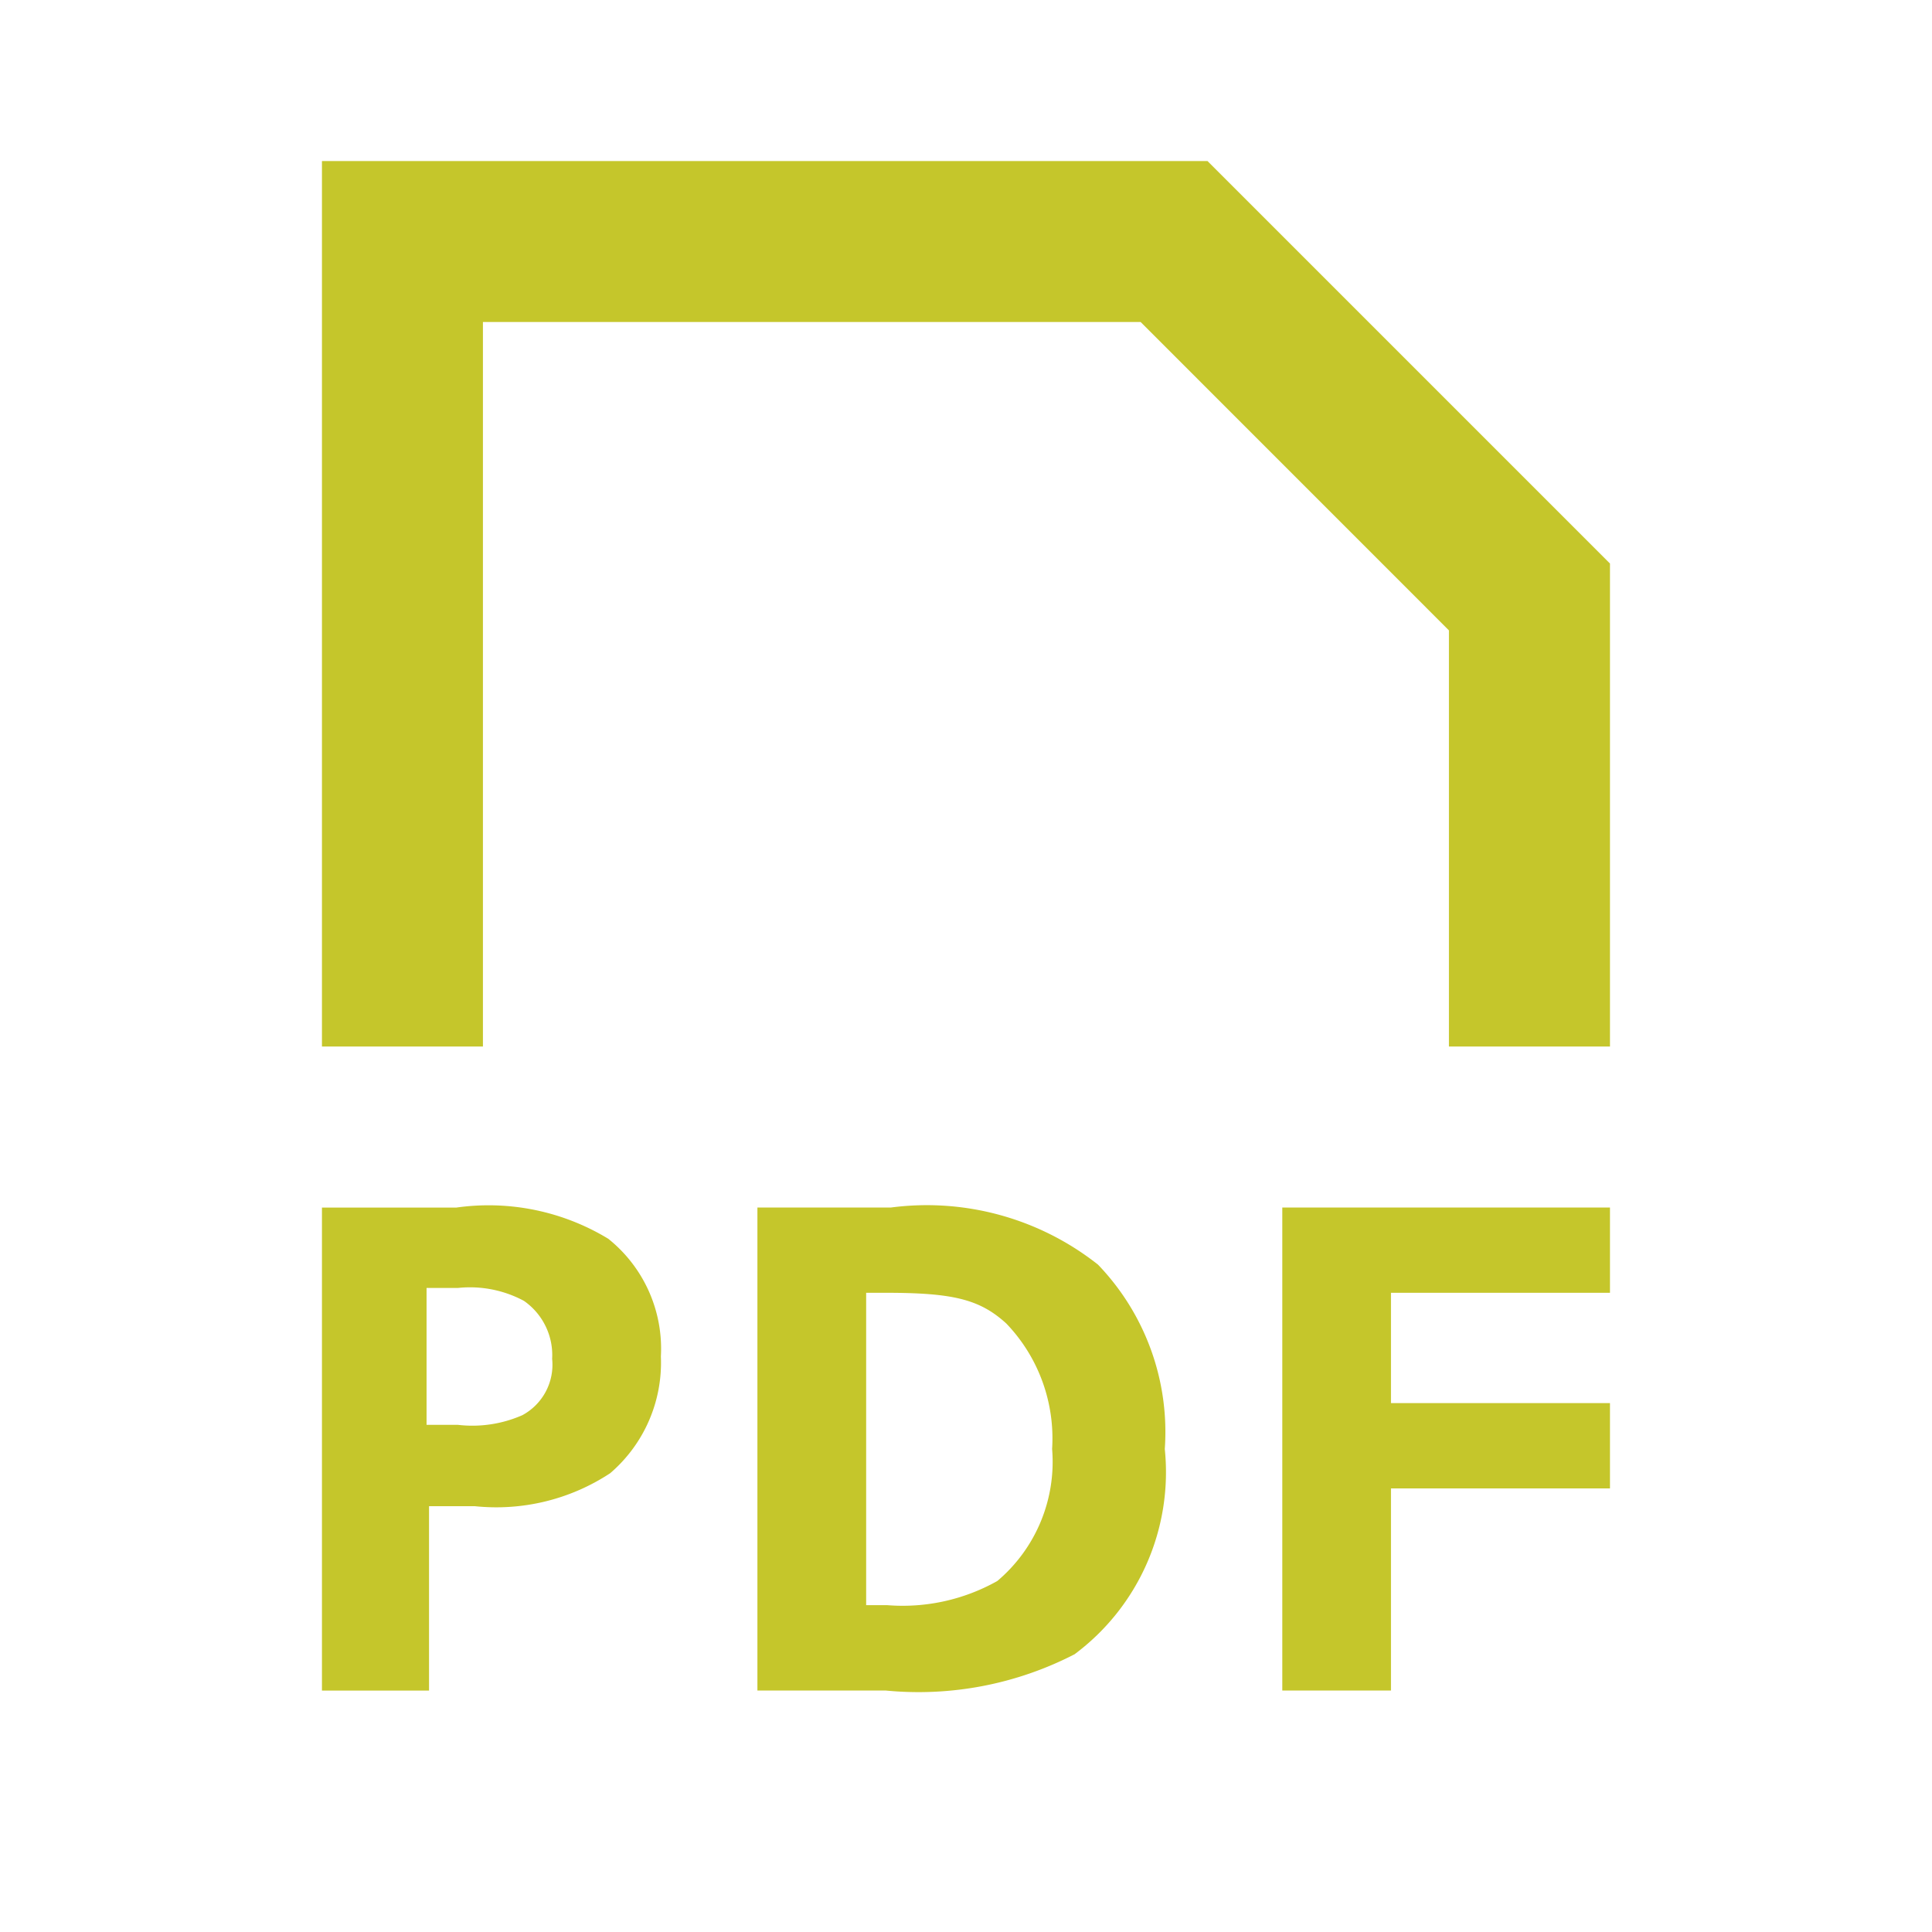
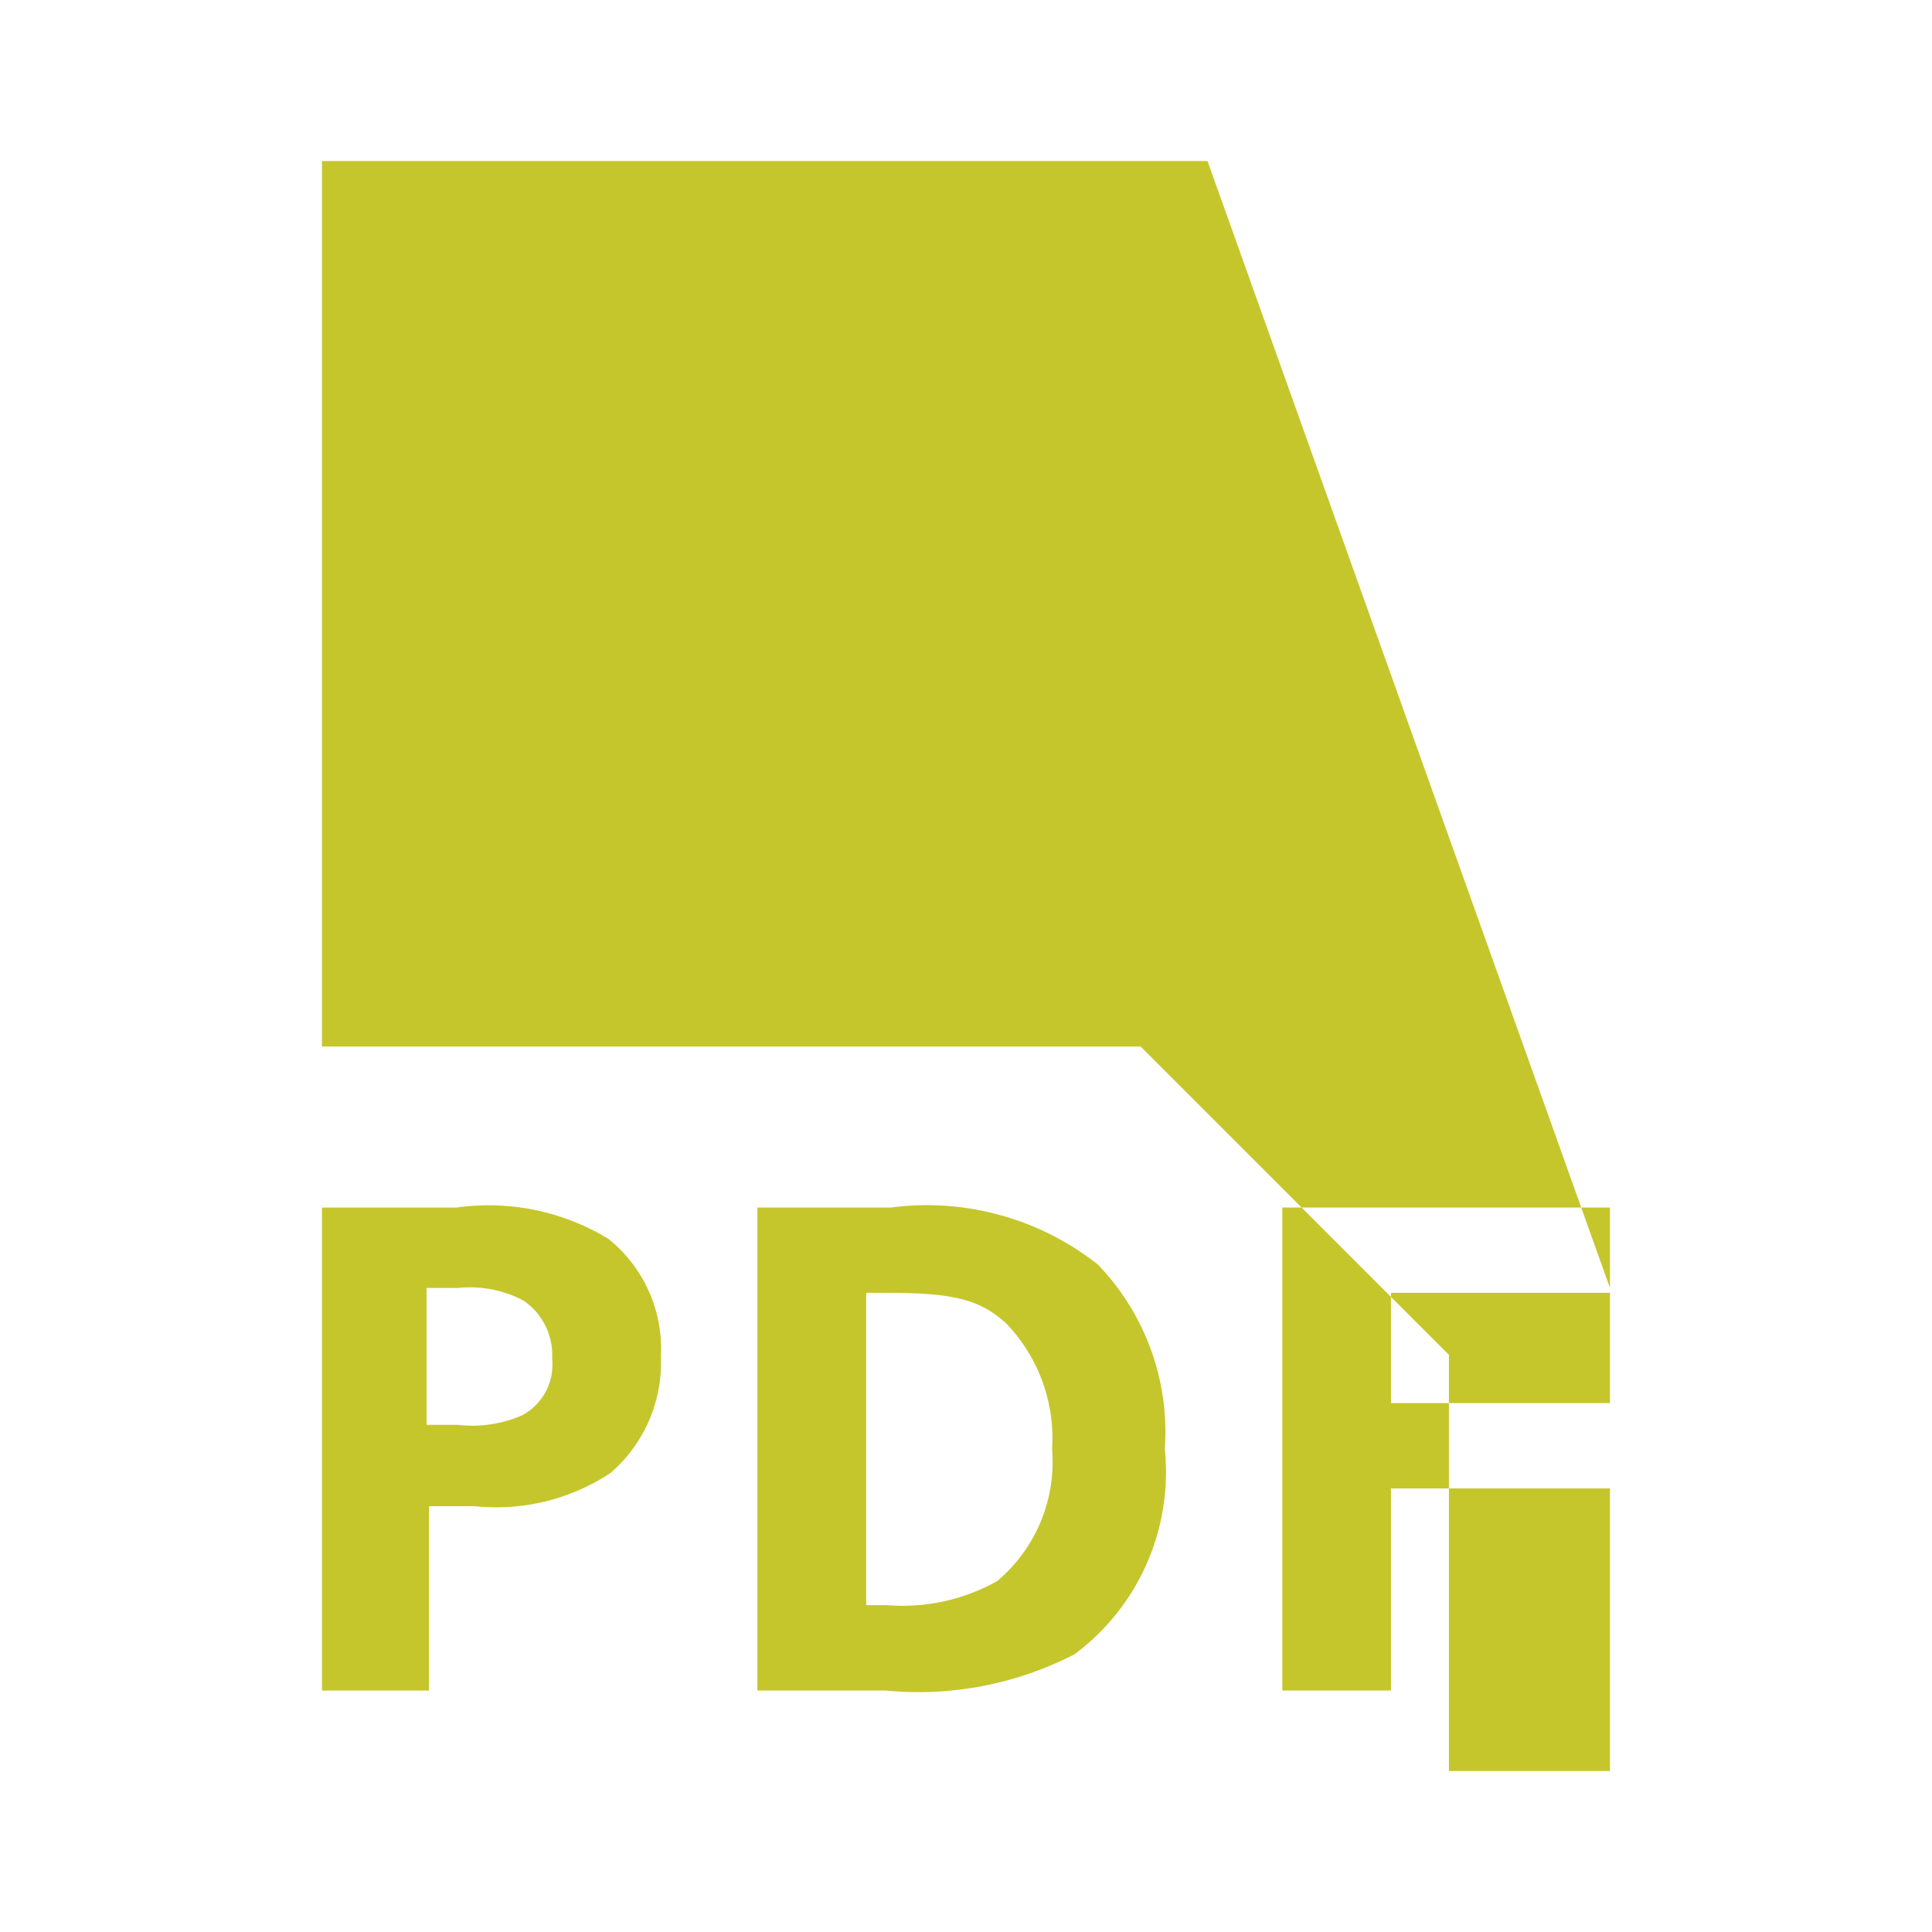
<svg xmlns="http://www.w3.org/2000/svg" width="28" height="28" fill="none" viewBox="0 0 28 28">
-   <path fill="#C5C62B" fill-rule="evenodd" d="M8.82 17.956a3.34 3.34 0 0 0-2.206-.455H4.666v7h1.552v-2.672h.665a3 3 0 0 0 1.96-.478 2.11 2.11 0 0 0 .735-1.692 2.04 2.04 0 0 0-.759-1.703M7.57 20.51a1.8 1.8 0 0 1-.933.14h-.455v-1.984h.455c.33-.035.663.03.956.187.273.19.428.508.409.84a.83.83 0 0 1-.432.817m5.343-3.01h-1.936v7h1.855a4.93 4.93 0 0 0 2.741-.525A3.29 3.29 0 0 0 16.881 21a3.5 3.5 0 0 0-.968-2.672 4 4 0 0 0-2.999-.828m1.54 5.413a2.8 2.8 0 0 1-1.598.35h-.303v-4.527h.28c.98 0 1.365.094 1.75.444.467.486.708 1.146.665 1.82a2.26 2.26 0 0 1-.794 1.913m4.13 1.587h1.575v-2.929h3.174v-1.236h-3.174v-1.599h3.174V17.5h-4.749zM17.5 2.334H4.666v12.833h2.333v-10.5h9.532l4.468 4.469v6.031h2.334v-7z" clip-rule="evenodd" />
+   <path fill="#C5C62B" fill-rule="evenodd" d="M8.82 17.956a3.34 3.34 0 0 0-2.206-.455H4.666v7h1.552v-2.672h.665a3 3 0 0 0 1.96-.478 2.11 2.11 0 0 0 .735-1.692 2.04 2.04 0 0 0-.759-1.703M7.57 20.51a1.8 1.8 0 0 1-.933.14h-.455v-1.984h.455c.33-.035.663.03.956.187.273.19.428.508.409.84a.83.83 0 0 1-.432.817m5.343-3.01h-1.936v7h1.855a4.93 4.93 0 0 0 2.741-.525A3.29 3.29 0 0 0 16.881 21a3.5 3.5 0 0 0-.968-2.672 4 4 0 0 0-2.999-.828m1.54 5.413a2.8 2.8 0 0 1-1.598.35h-.303v-4.527h.28c.98 0 1.365.094 1.75.444.467.486.708 1.146.665 1.82a2.26 2.26 0 0 1-.794 1.913m4.13 1.587h1.575v-2.929h3.174v-1.236h-3.174v-1.599h3.174V17.5h-4.749zM17.5 2.334H4.666v12.833h2.333h9.532l4.468 4.469v6.031h2.334v-7z" clip-rule="evenodd" />
</svg>